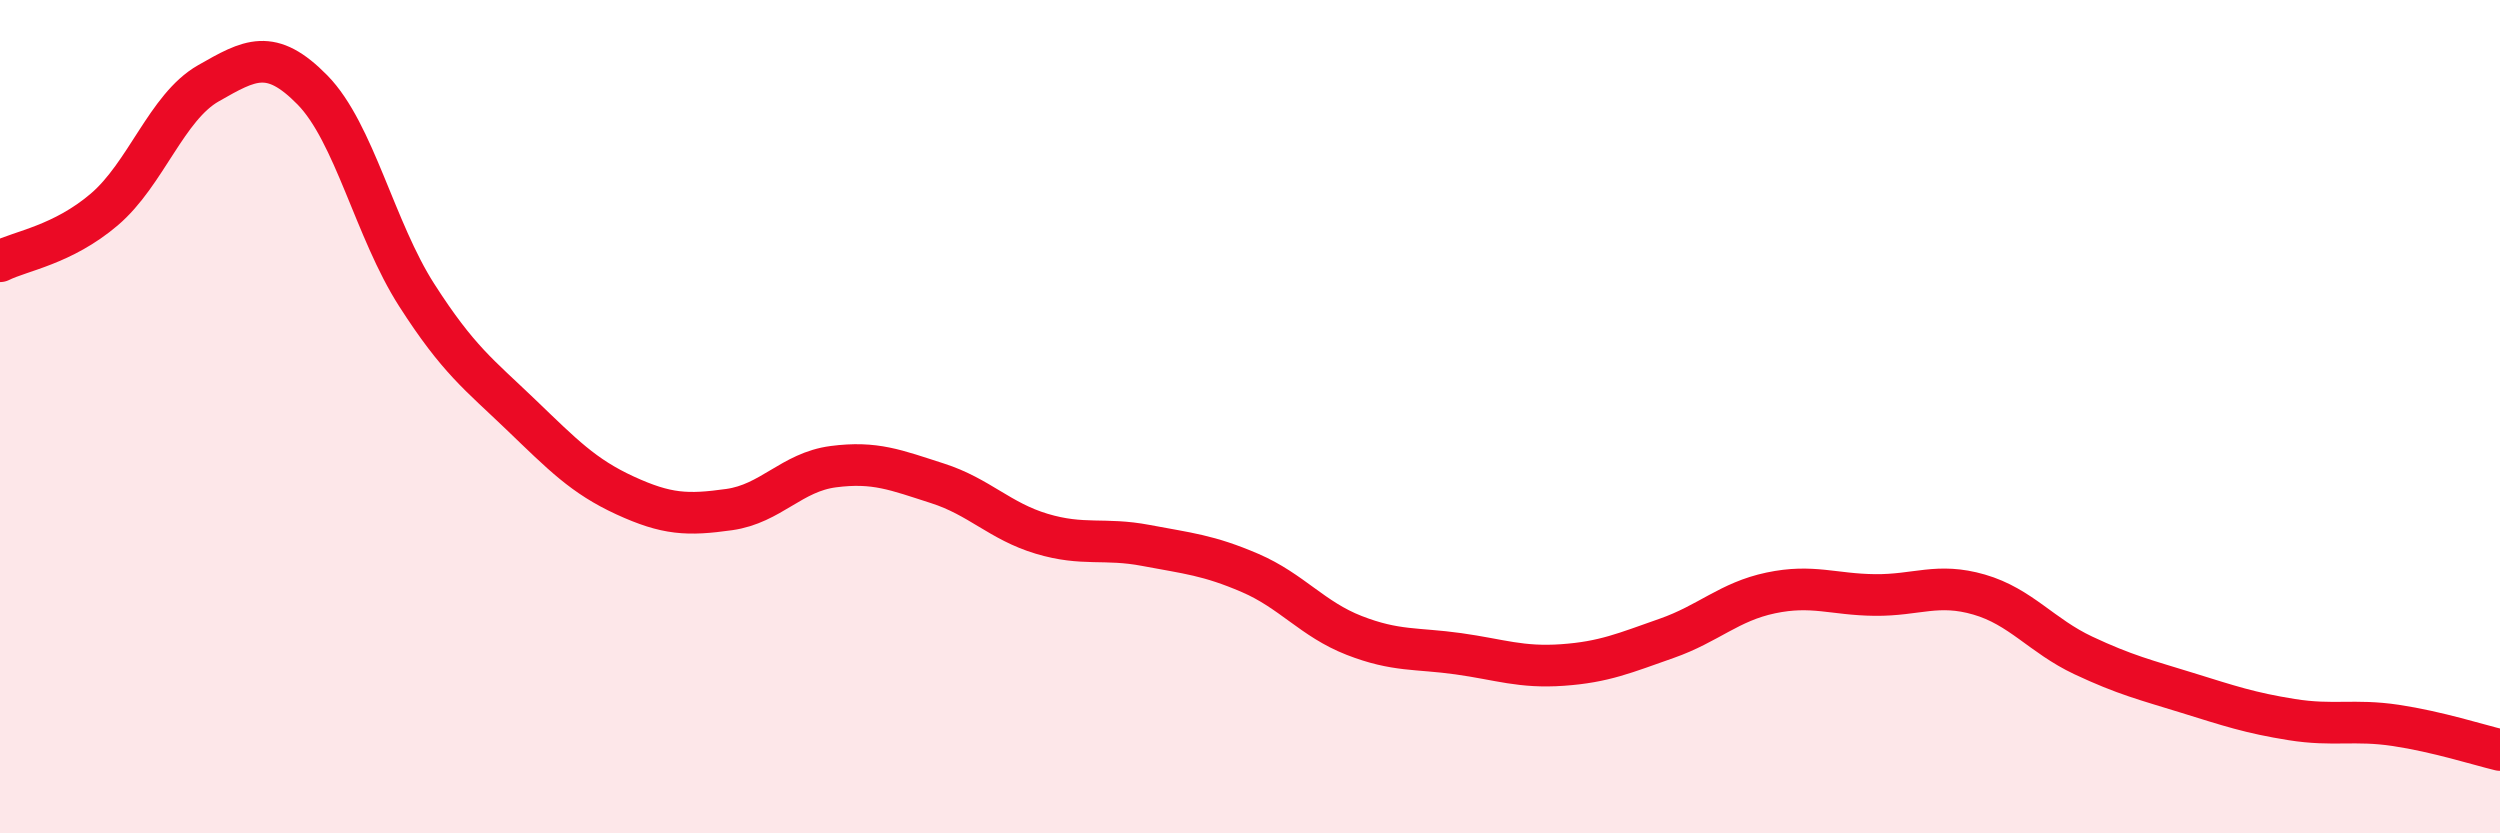
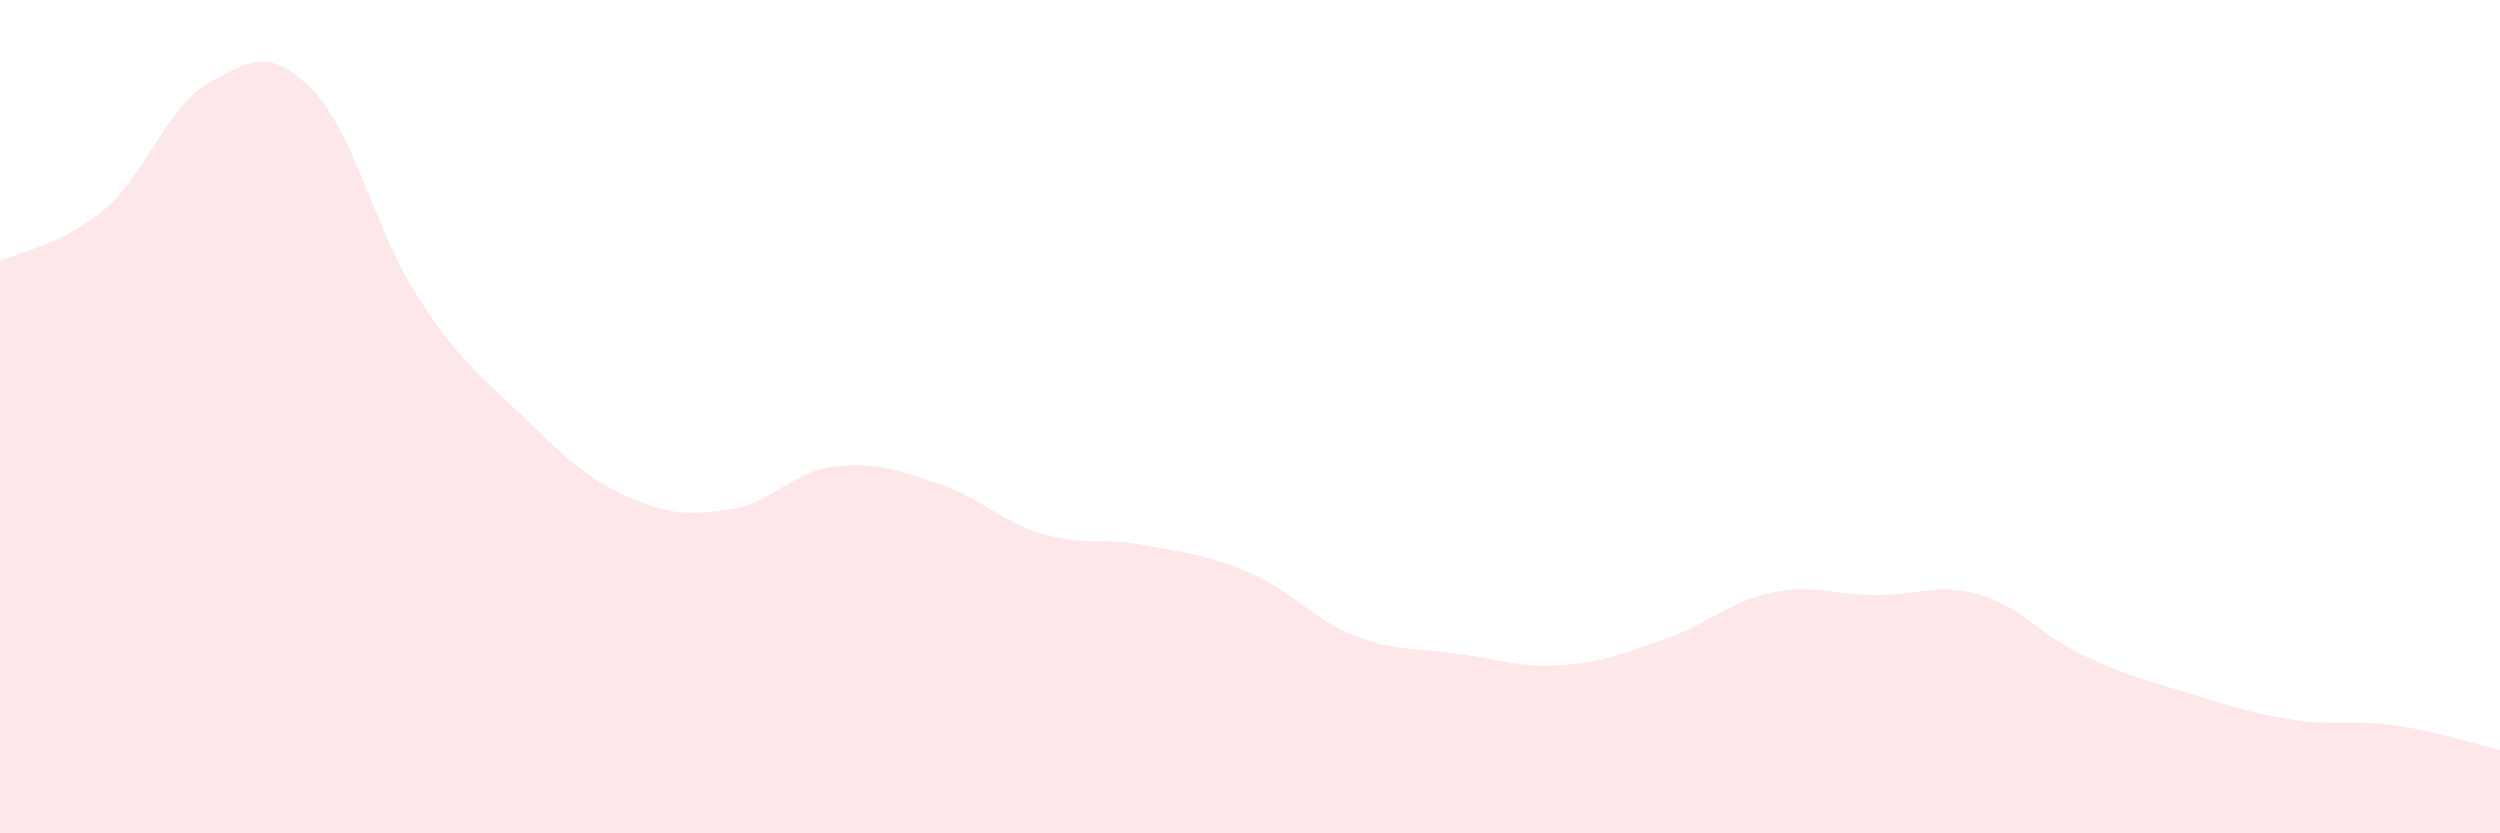
<svg xmlns="http://www.w3.org/2000/svg" width="60" height="20" viewBox="0 0 60 20">
  <path d="M 0,6.27 C 0.5,6.02 1.5,5.88 2.5,5.03 C 3.5,4.18 4,2.57 5,2 C 6,1.43 6.5,1.14 7.5,2.16 C 8.5,3.18 9,5.52 10,7.08 C 11,8.64 11.5,8.99 12.5,9.95 C 13.5,10.91 14,11.43 15,11.89 C 16,12.35 16.5,12.37 17.5,12.23 C 18.5,12.09 19,11.33 20,11.2 C 21,11.07 21.5,11.28 22.5,11.6 C 23.5,11.92 24,12.51 25,12.81 C 26,13.11 26.5,12.9 27.5,13.09 C 28.5,13.28 29,13.32 30,13.75 C 31,14.18 31.5,14.86 32.5,15.25 C 33.5,15.64 34,15.55 35,15.69 C 36,15.83 36.5,16.03 37.5,15.96 C 38.5,15.89 39,15.67 40,15.32 C 41,14.97 41.5,14.44 42.5,14.23 C 43.5,14.02 44,14.27 45,14.28 C 46,14.29 46.5,13.98 47.5,14.27 C 48.5,14.56 49,15.26 50,15.73 C 51,16.2 51.5,16.32 52.5,16.63 C 53.5,16.94 54,17.11 55,17.27 C 56,17.43 56.5,17.26 57.5,17.41 C 58.5,17.56 59.5,17.88 60,18L60 20L0 20Z" fill="#EB0A25" opacity="0.1" stroke-linecap="round" stroke-linejoin="round" />
-   <path d="M 0,6.27 C 0.5,6.02 1.5,5.88 2.5,5.03 C 3.5,4.18 4,2.57 5,2 C 6,1.43 6.5,1.14 7.5,2.16 C 8.5,3.18 9,5.52 10,7.08 C 11,8.64 11.5,8.99 12.5,9.95 C 13.5,10.91 14,11.43 15,11.89 C 16,12.35 16.5,12.37 17.5,12.23 C 18.5,12.09 19,11.33 20,11.2 C 21,11.07 21.5,11.28 22.5,11.6 C 23.5,11.92 24,12.51 25,12.81 C 26,13.11 26.5,12.9 27.5,13.09 C 28.5,13.28 29,13.32 30,13.75 C 31,14.18 31.5,14.86 32.5,15.25 C 33.5,15.64 34,15.55 35,15.69 C 36,15.83 36.5,16.03 37.5,15.96 C 38.5,15.89 39,15.67 40,15.32 C 41,14.97 41.5,14.44 42.5,14.23 C 43.5,14.02 44,14.27 45,14.28 C 46,14.29 46.5,13.98 47.5,14.27 C 48.5,14.56 49,15.26 50,15.73 C 51,16.2 51.5,16.32 52.5,16.63 C 53.5,16.94 54,17.11 55,17.27 C 56,17.43 56.5,17.26 57.5,17.41 C 58.5,17.56 59.5,17.88 60,18" stroke="#EB0A25" stroke-width="1" fill="none" stroke-linecap="round" stroke-linejoin="round" />
</svg>